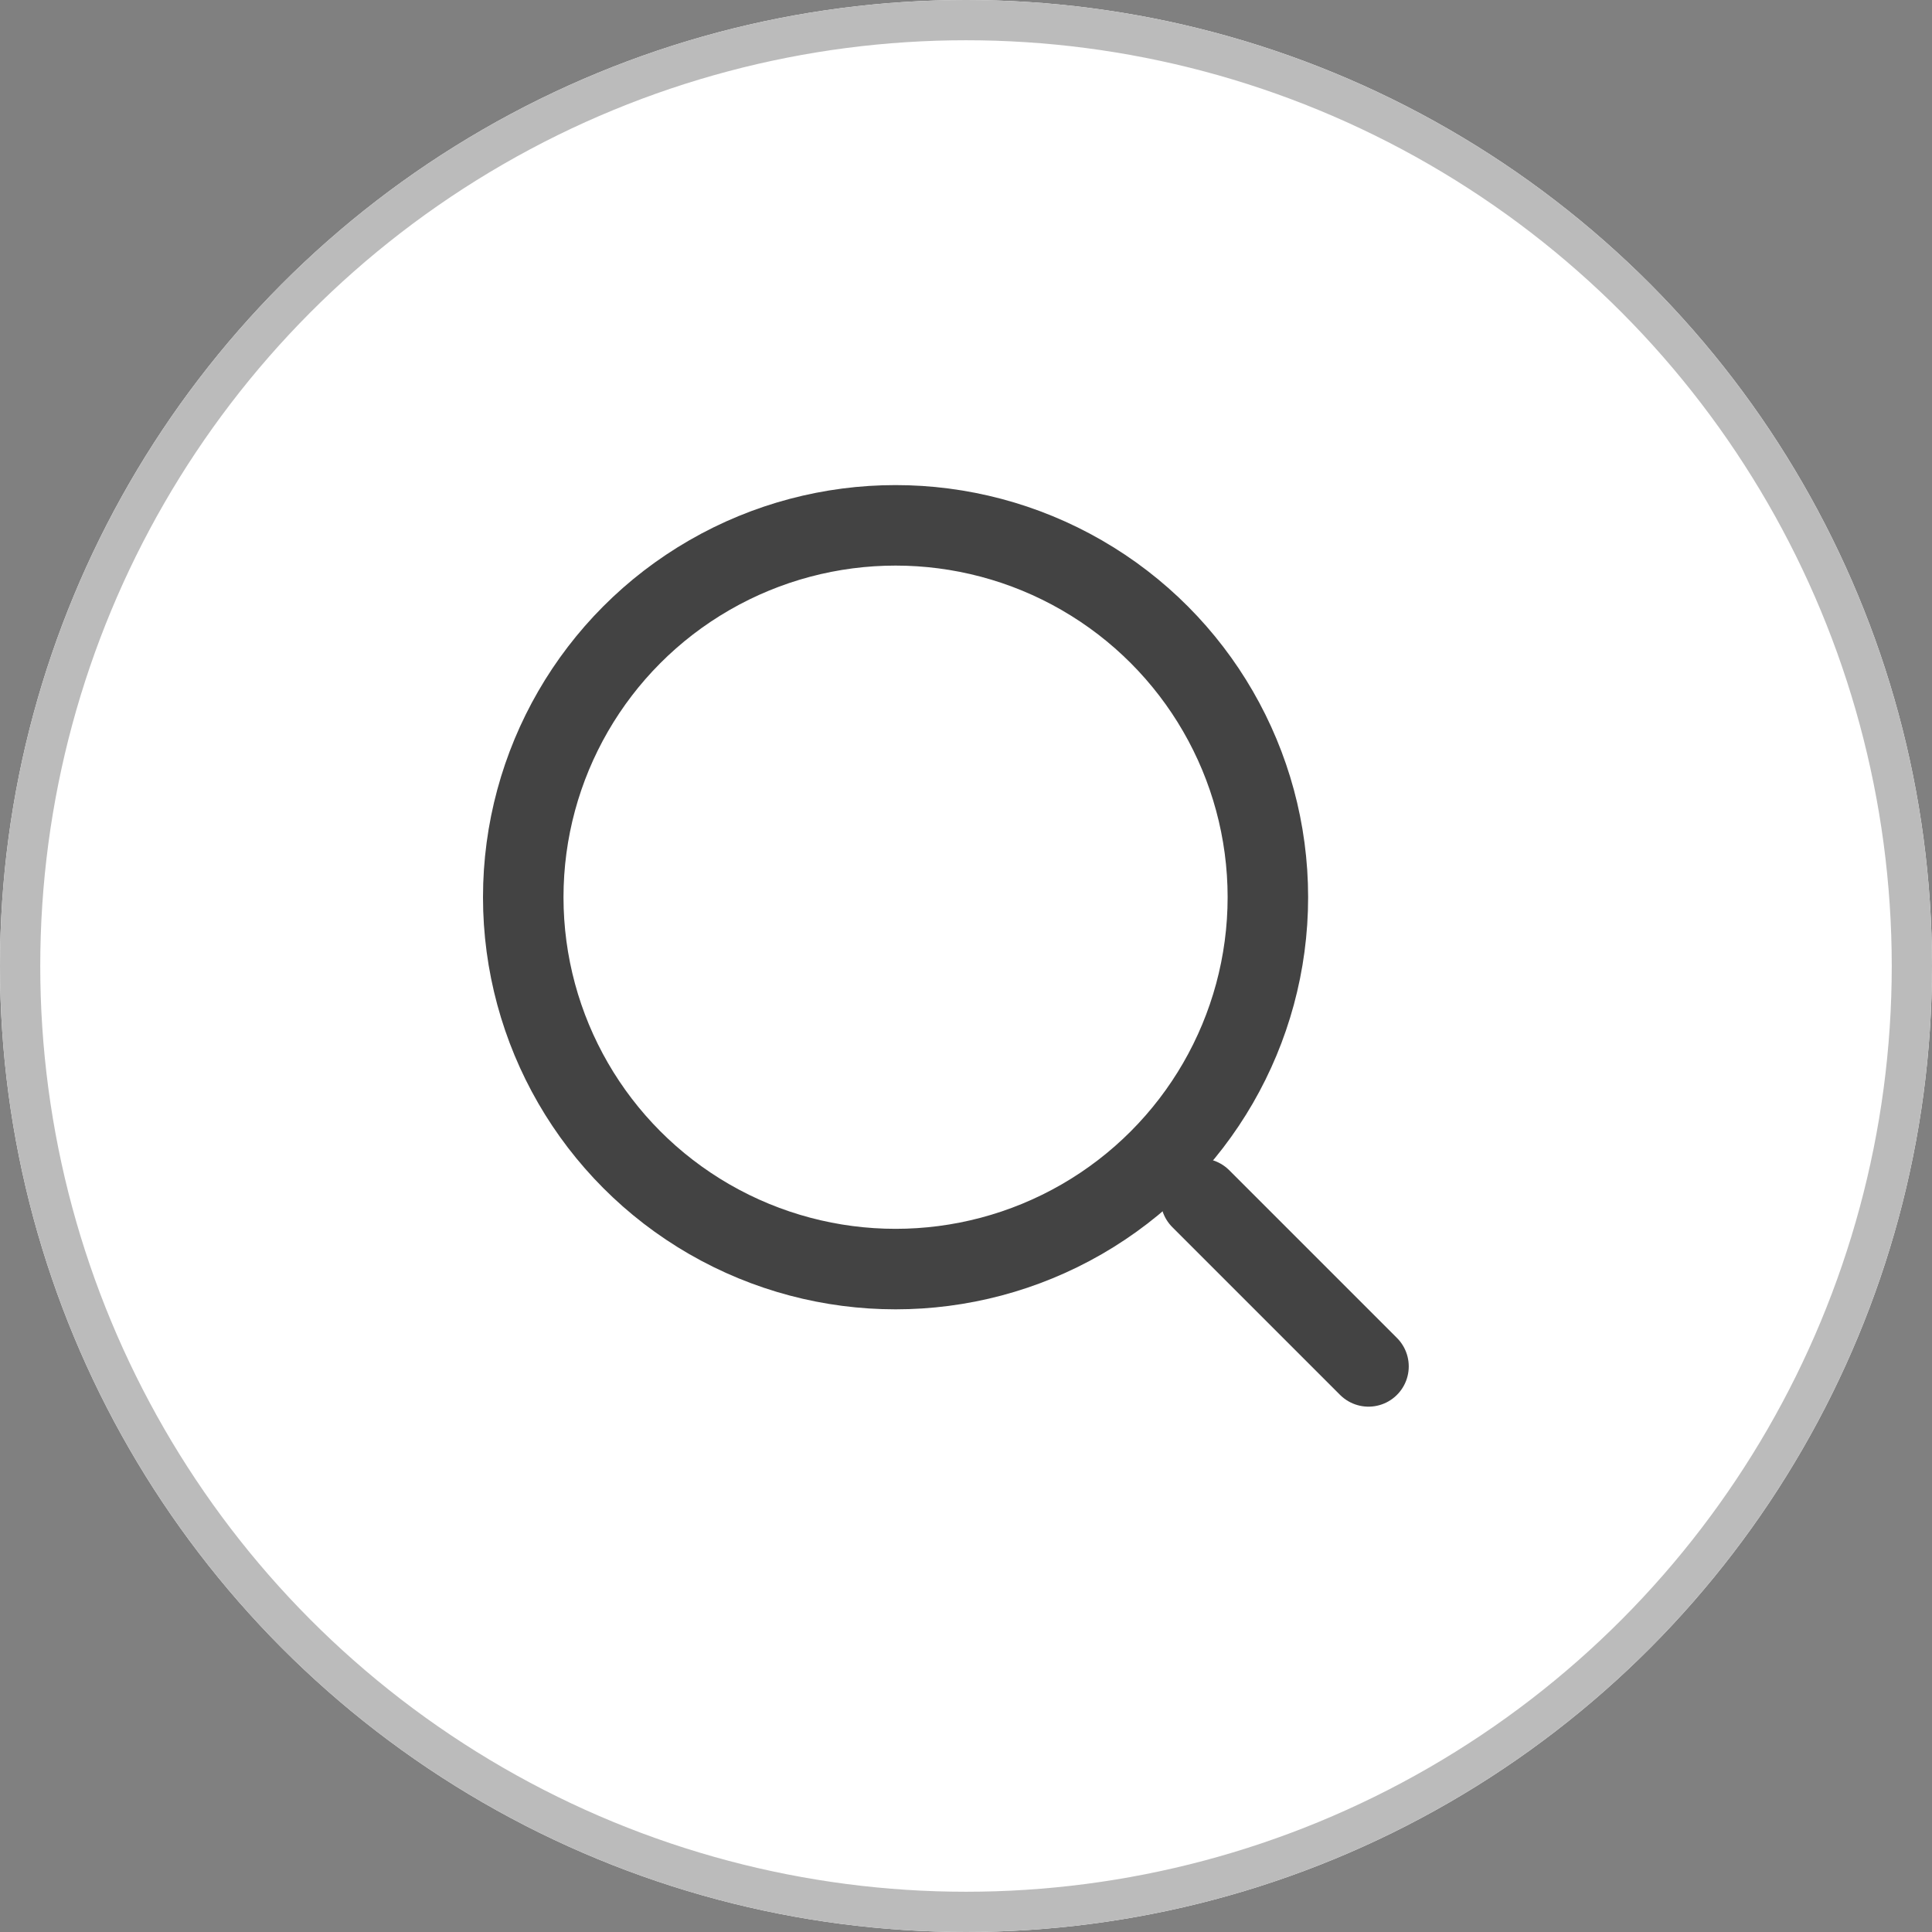
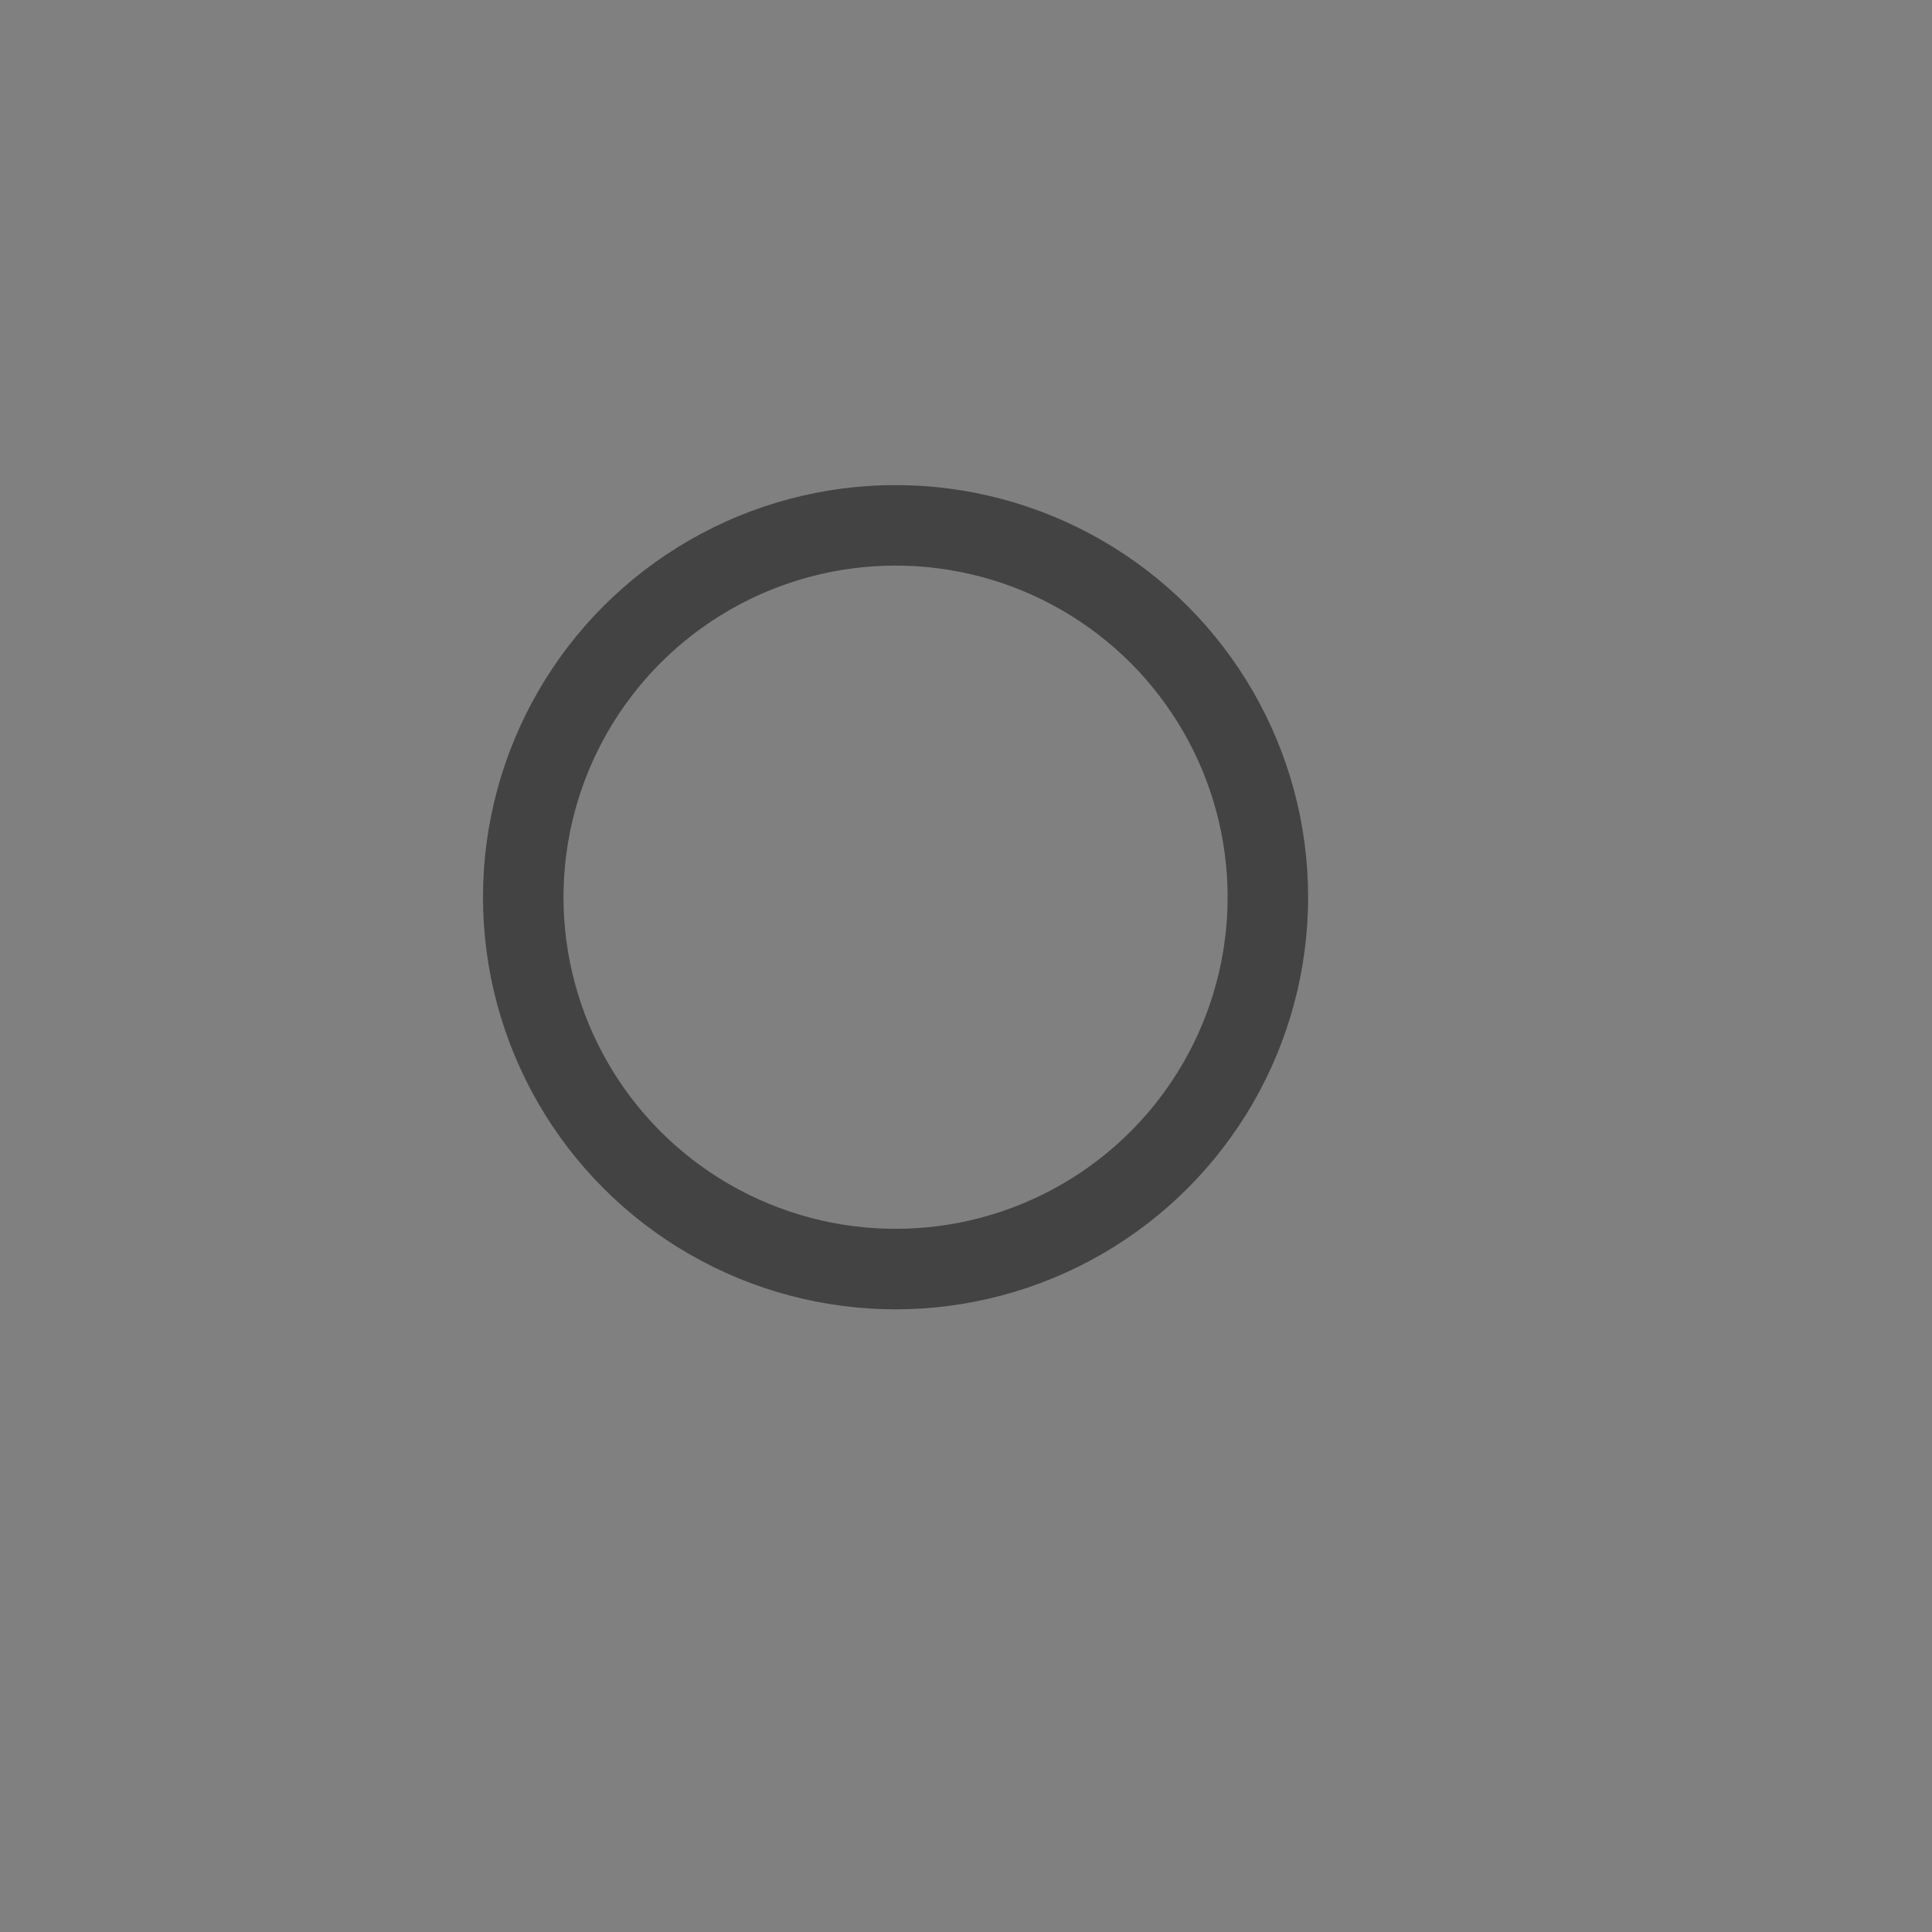
<svg xmlns="http://www.w3.org/2000/svg" width="48" height="48" viewBox="0 0 48 48">
  <rect x="0" y="0" width="48" height="48" fill="#808080" stroke="none" />
  <g id="Search" transform="translate(-500.325)">
    <g id="Search_circle" transform="translate(500.325)" fill="#fff" stroke="#bbb" stroke-width="1">
-       <circle cx="24" cy="24" r="24" stroke="none" />
-       <circle cx="24" cy="24" r="23.5" fill="none" />
-     </g>
+       </g>
    <g id="search_icon" transform="translate(4031.325 -4961.573)">
      <g id="Ellipse_3" data-name="Ellipse 3" transform="translate(-3519 4973.625)" fill="none" stroke="#434343" stroke-width="2">
-         <ellipse cx="10.25" cy="10.239" rx="10.25" ry="10.239" stroke="none" />
        <ellipse cx="10.25" cy="10.239" rx="9.25" ry="9.239" fill="none" />
      </g>
-       <path id="Path_125" data-name="Path 125" d="M-3501.5,4909.417l-4.167-4.167" transform="translate(4.5 86.104)" fill="none" stroke="#434343" stroke-linecap="round" stroke-width="2" />
    </g>
  </g>
</svg>